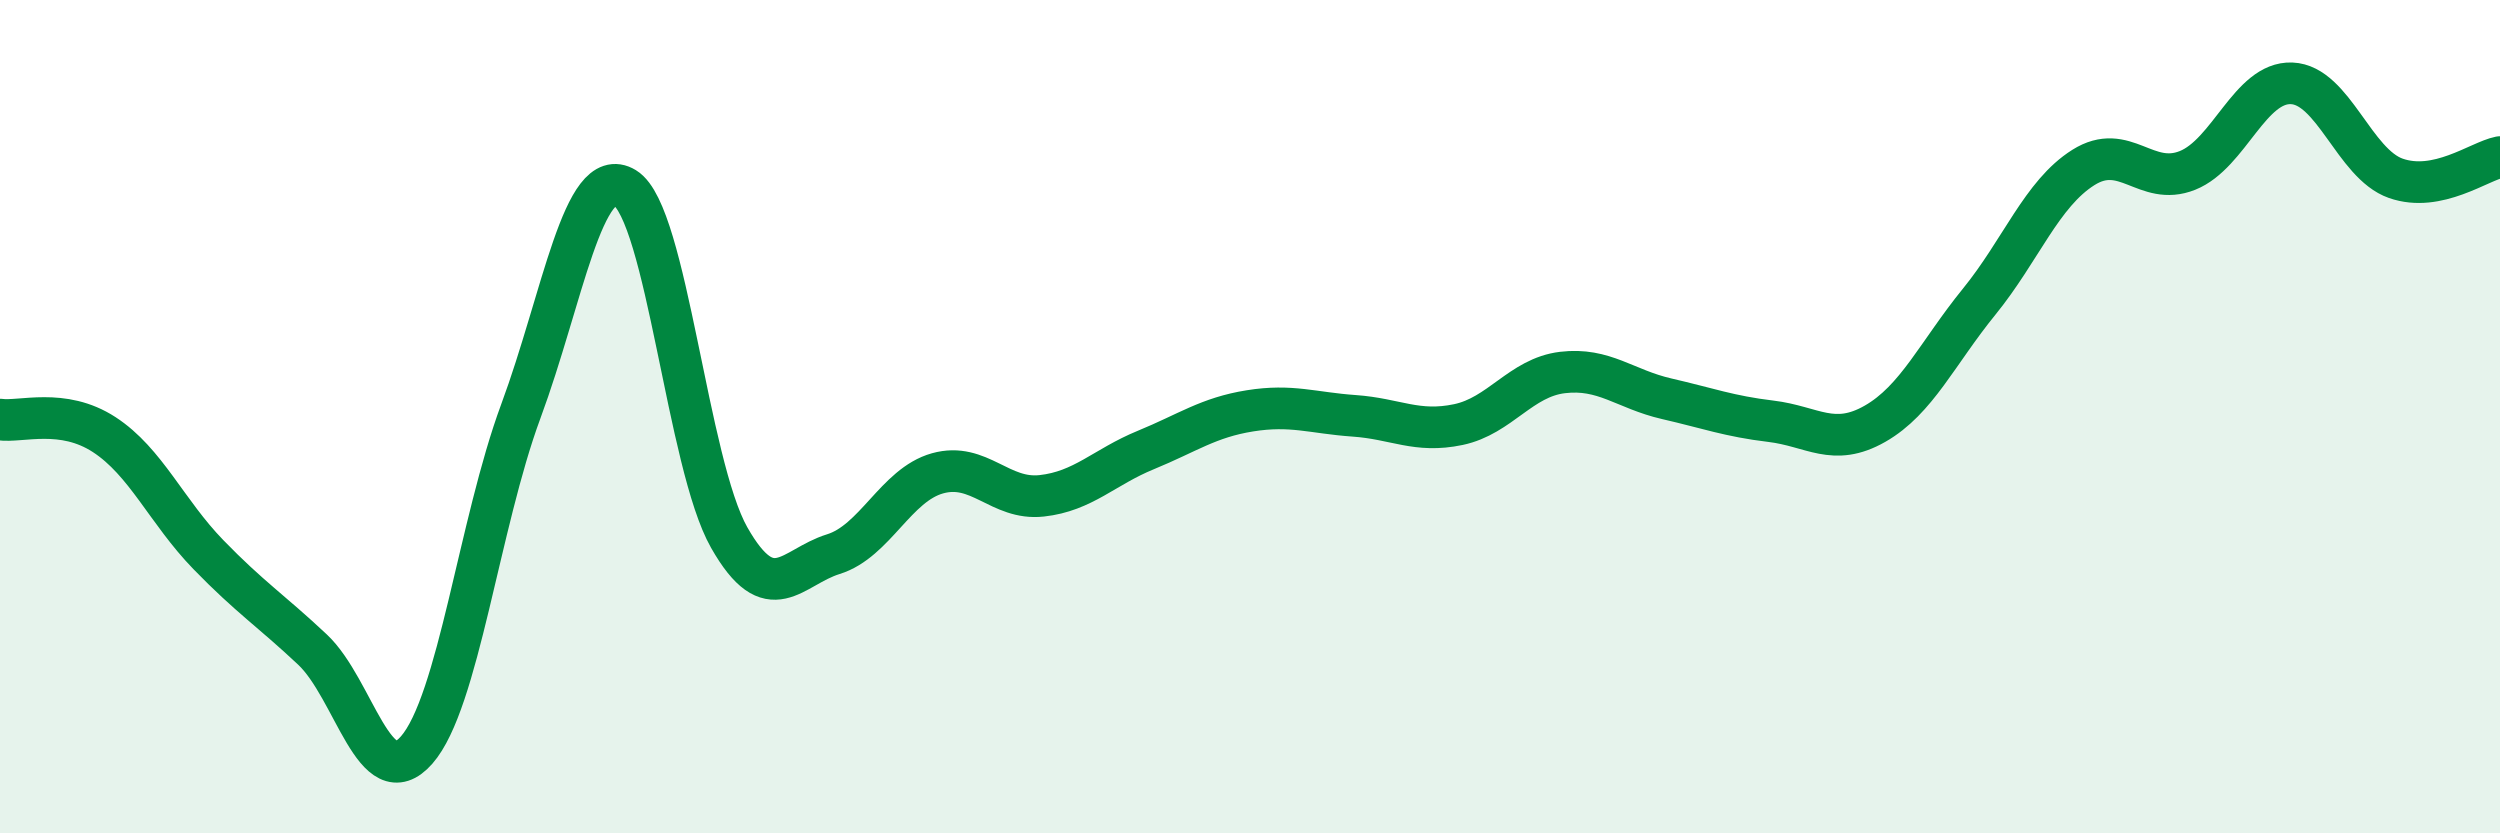
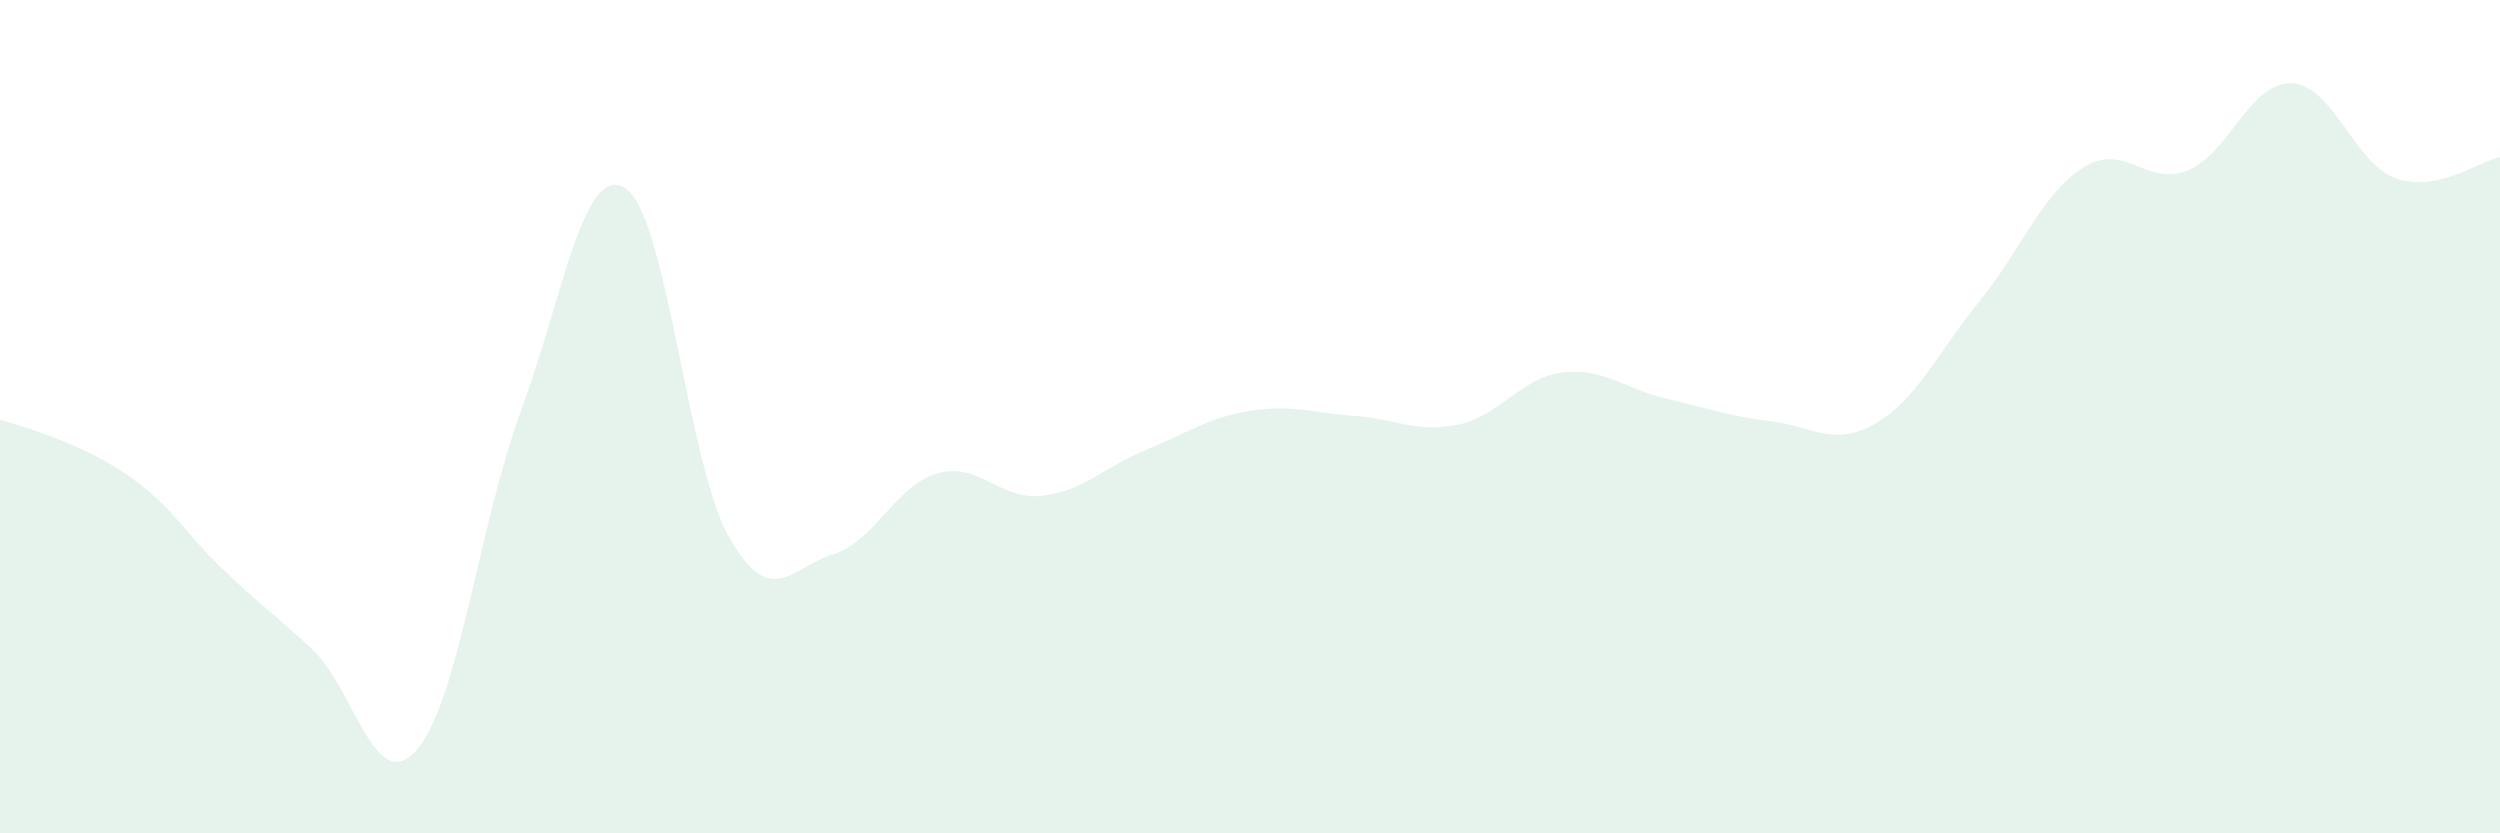
<svg xmlns="http://www.w3.org/2000/svg" width="60" height="20" viewBox="0 0 60 20">
-   <path d="M 0,10.07 C 0.5,10.14 1.5,9.78 2.5,10.43 C 3.5,11.08 4,12.28 5,13.31 C 6,14.34 6.5,14.65 7.5,15.59 C 8.5,16.53 9,19.14 10,18 C 11,16.86 11.5,12.57 12.5,9.87 C 13.5,7.17 14,3.9 15,4.51 C 16,5.12 16.5,11.14 17.5,12.9 C 18.5,14.66 19,13.61 20,13.3 C 21,12.99 21.5,11.64 22.5,11.36 C 23.5,11.08 24,12.01 25,11.9 C 26,11.79 26.5,11.21 27.5,10.8 C 28.5,10.39 29,10.02 30,9.86 C 31,9.7 31.5,9.91 32.5,9.98 C 33.5,10.05 34,10.4 35,10.19 C 36,9.98 36.5,9.06 37.5,8.94 C 38.5,8.82 39,9.34 40,9.57 C 41,9.8 41.5,9.99 42.5,10.11 C 43.5,10.23 44,10.74 45,10.17 C 46,9.6 46.5,8.47 47.5,7.24 C 48.5,6.01 49,4.65 50,4.02 C 51,3.39 51.5,4.49 52.5,4.09 C 53.5,3.69 54,1.96 55,2 C 56,2.04 56.5,3.93 57.5,4.28 C 58.5,4.63 59.5,3.87 60,3.77L60 20L0 20Z" fill="#008740" opacity="0.1" stroke-linecap="round" stroke-linejoin="round" />
-   <path d="M 0,10.07 C 0.5,10.14 1.5,9.78 2.5,10.43 C 3.5,11.08 4,12.28 5,13.31 C 6,14.34 6.5,14.65 7.5,15.59 C 8.5,16.53 9,19.14 10,18 C 11,16.86 11.5,12.57 12.5,9.87 C 13.5,7.17 14,3.9 15,4.51 C 16,5.12 16.5,11.14 17.5,12.9 C 18.5,14.66 19,13.61 20,13.3 C 21,12.99 21.5,11.64 22.5,11.36 C 23.5,11.08 24,12.01 25,11.9 C 26,11.79 26.5,11.21 27.5,10.8 C 28.5,10.39 29,10.02 30,9.86 C 31,9.7 31.5,9.91 32.5,9.98 C 33.5,10.05 34,10.4 35,10.19 C 36,9.98 36.5,9.06 37.5,8.94 C 38.5,8.82 39,9.34 40,9.57 C 41,9.8 41.5,9.99 42.5,10.11 C 43.5,10.23 44,10.74 45,10.17 C 46,9.6 46.5,8.47 47.5,7.24 C 48.5,6.01 49,4.65 50,4.02 C 51,3.39 51.5,4.49 52.5,4.09 C 53.5,3.69 54,1.96 55,2 C 56,2.04 56.5,3.93 57.5,4.28 C 58.5,4.63 59.5,3.87 60,3.77" stroke="#008740" stroke-width="1" fill="none" stroke-linecap="round" stroke-linejoin="round" />
+   <path d="M 0,10.07 C 3.5,11.08 4,12.28 5,13.31 C 6,14.34 6.5,14.65 7.5,15.59 C 8.5,16.53 9,19.14 10,18 C 11,16.86 11.5,12.57 12.5,9.87 C 13.5,7.17 14,3.9 15,4.51 C 16,5.12 16.5,11.14 17.5,12.9 C 18.5,14.66 19,13.61 20,13.3 C 21,12.99 21.5,11.64 22.5,11.36 C 23.5,11.08 24,12.01 25,11.9 C 26,11.79 26.5,11.21 27.5,10.8 C 28.5,10.39 29,10.02 30,9.86 C 31,9.7 31.5,9.91 32.5,9.98 C 33.5,10.05 34,10.4 35,10.19 C 36,9.98 36.5,9.06 37.5,8.94 C 38.5,8.82 39,9.34 40,9.57 C 41,9.8 41.5,9.99 42.5,10.11 C 43.5,10.23 44,10.74 45,10.17 C 46,9.6 46.5,8.47 47.5,7.24 C 48.5,6.01 49,4.65 50,4.02 C 51,3.39 51.5,4.49 52.5,4.09 C 53.5,3.69 54,1.96 55,2 C 56,2.04 56.5,3.93 57.5,4.28 C 58.5,4.63 59.5,3.87 60,3.77L60 20L0 20Z" fill="#008740" opacity="0.1" stroke-linecap="round" stroke-linejoin="round" />
</svg>